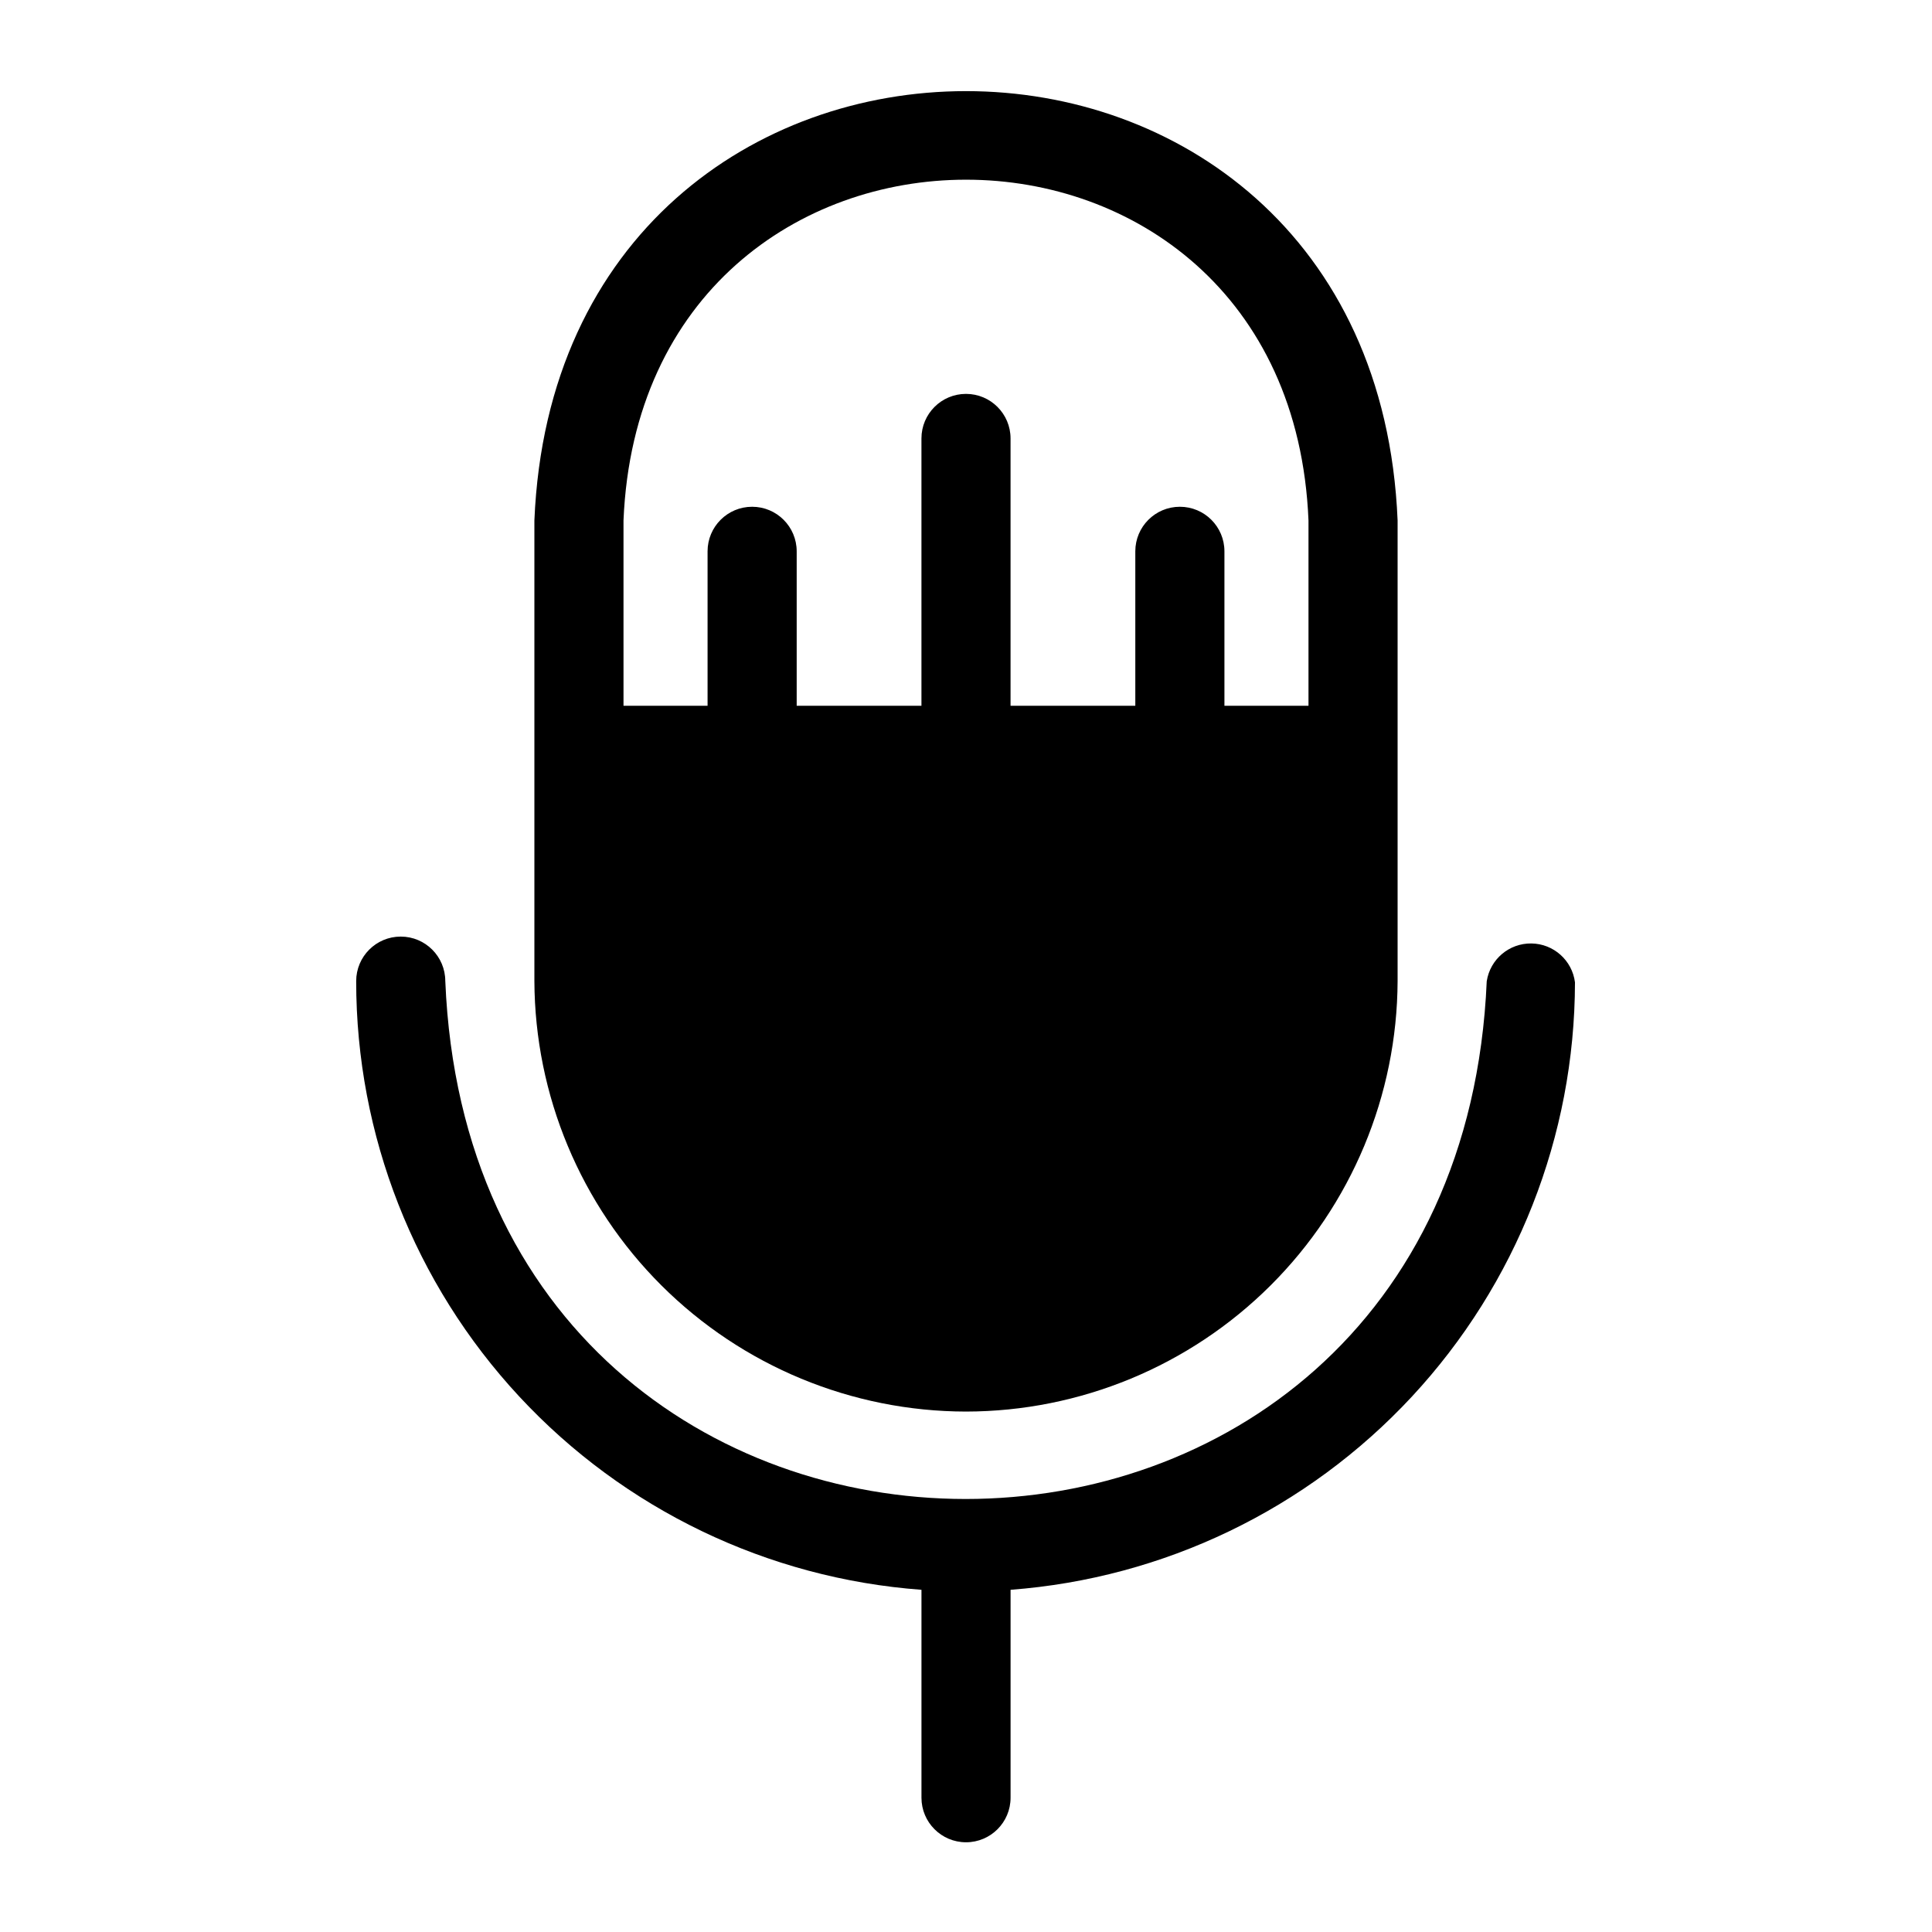
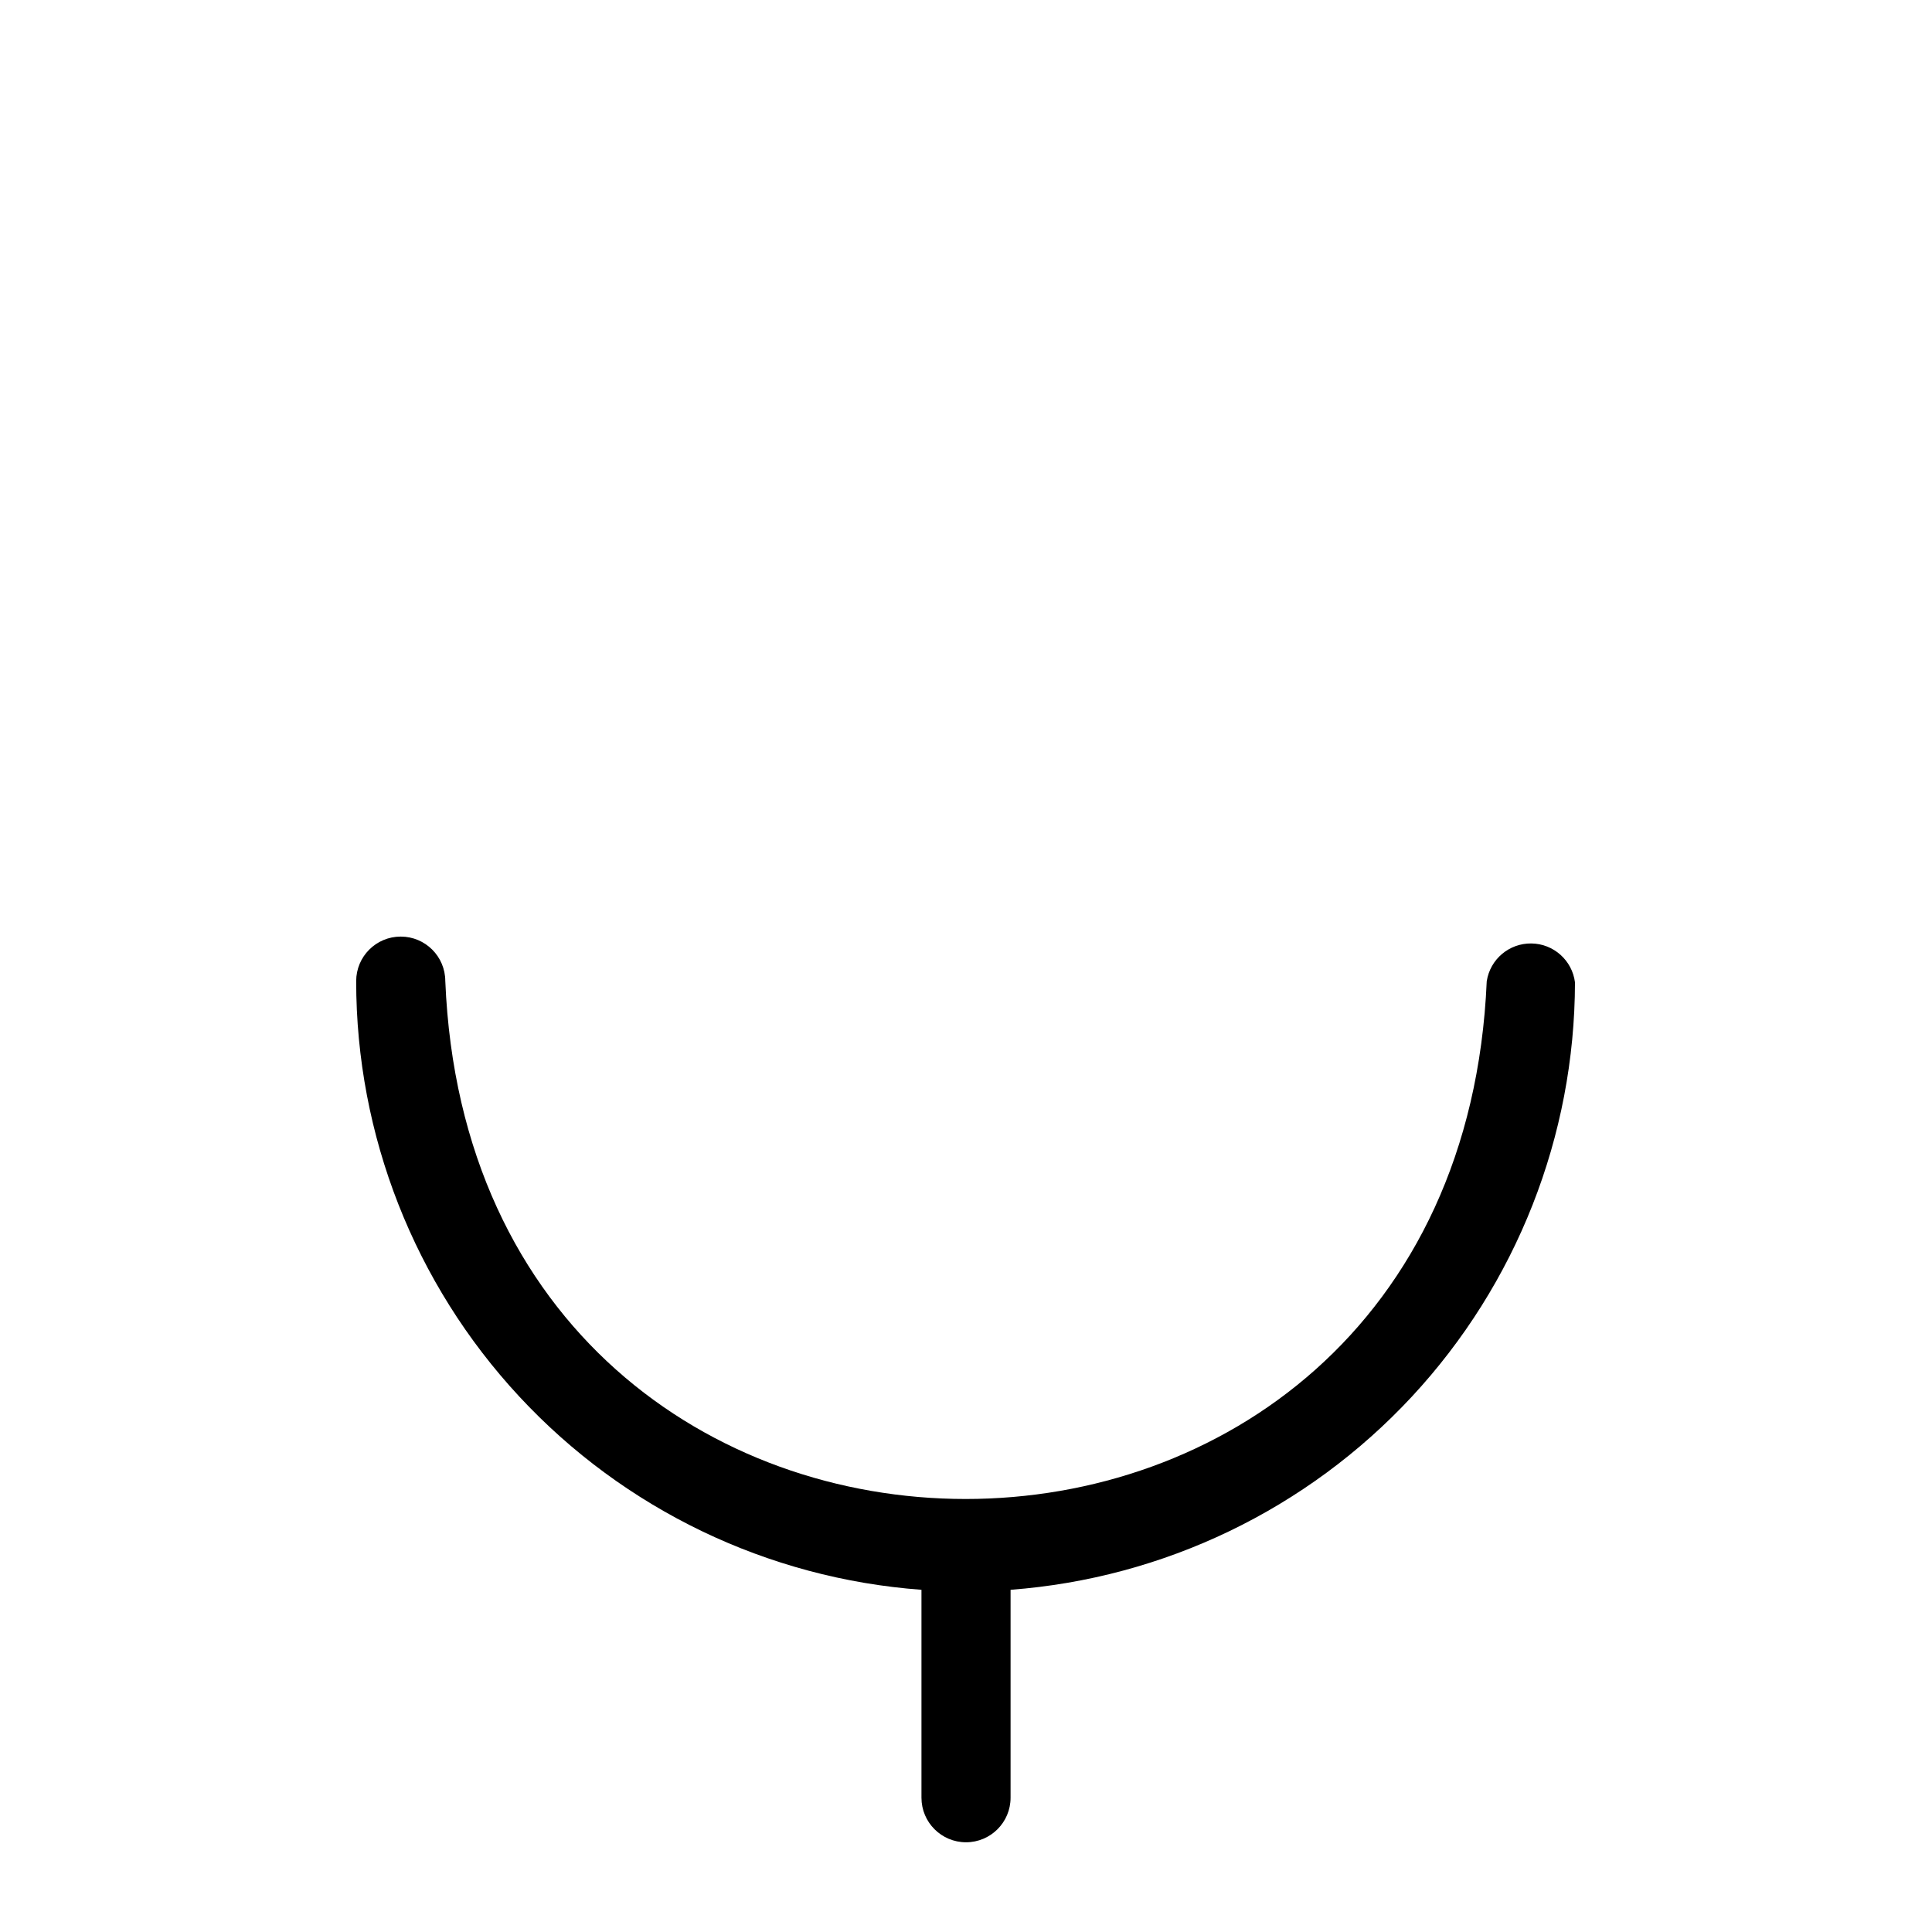
<svg xmlns="http://www.w3.org/2000/svg" fill="#000000" width="800px" height="800px" version="1.1" viewBox="144 144 512 512">
  <g>
    <path d="m538 404.01c-7.871 183.02-268.44 182.95-275.99 0h-0.004c0-6.519-5.285-11.805-11.805-11.805-6.523 0-11.809 5.285-11.809 11.805-0.012 40.836 15.426 80.16 43.215 110.08 27.789 29.922 65.867 48.219 106.59 51.223v55.105-0.004c0 6.523 5.285 11.809 11.809 11.809 6.519 0 11.805-5.285 11.805-11.809v-55.102c40.629-3.055 78.605-21.336 106.34-51.18 27.73-29.848 43.172-69.062 43.234-109.8-0.746-5.832-5.672-10.227-11.555-10.305-5.879-0.082-10.922 4.18-11.824 9.988z" />
-     <path d="m400 518.08c30.266-0.039 59.289-12.062 80.723-33.434 21.43-21.375 33.531-50.363 33.656-80.633v-122.09c-6.297-151.7-222.46-151.7-228.76 0v122.09c0.125 30.27 12.227 59.258 33.66 80.633 21.43 21.371 50.453 33.395 80.723 33.434zm-90.766-236.16c5.039-120.44 176.57-120.36 181.53 0v49.121h-22.277v-40.934c0-6.523-5.285-11.809-11.809-11.809-6.519 0-11.809 5.285-11.809 11.809v40.934h-33.062v-70.848c0-6.519-5.285-11.809-11.805-11.809-6.523 0-11.809 5.289-11.809 11.809v70.848h-33.062v-40.934c0-6.523-5.289-11.809-11.809-11.809-6.523 0-11.809 5.285-11.809 11.809v40.934h-22.277z" />
  </g>
</svg>